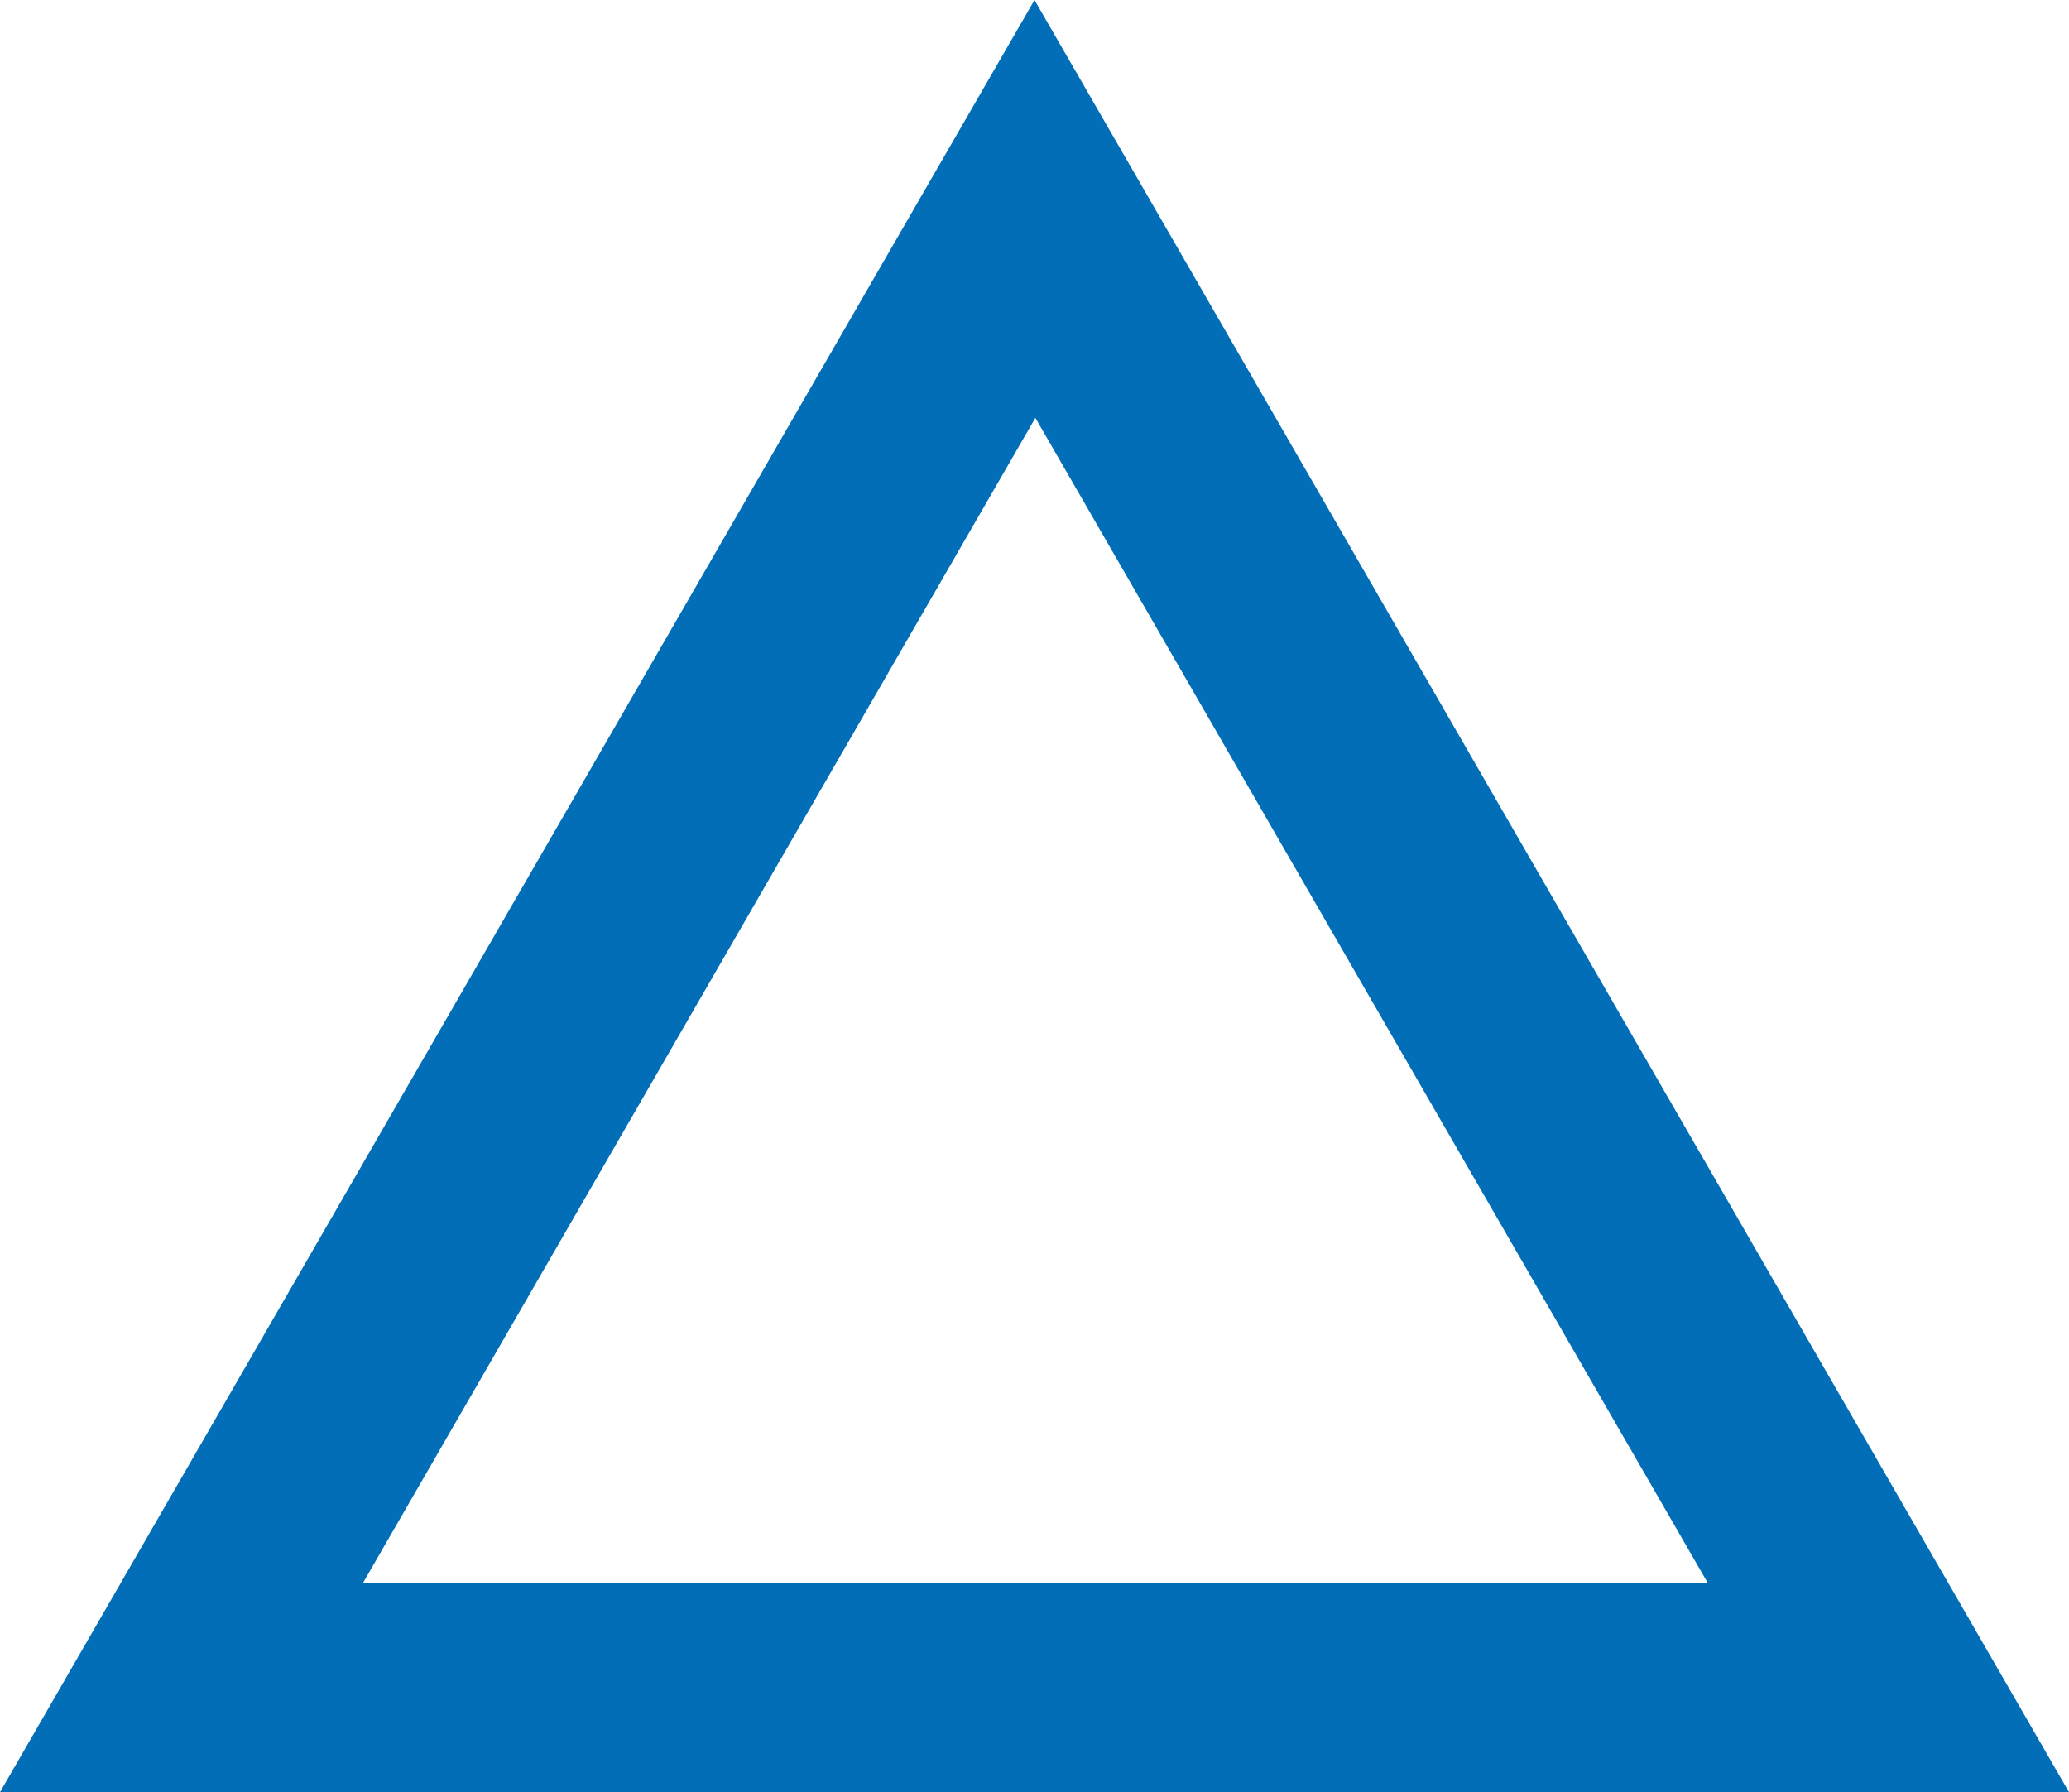
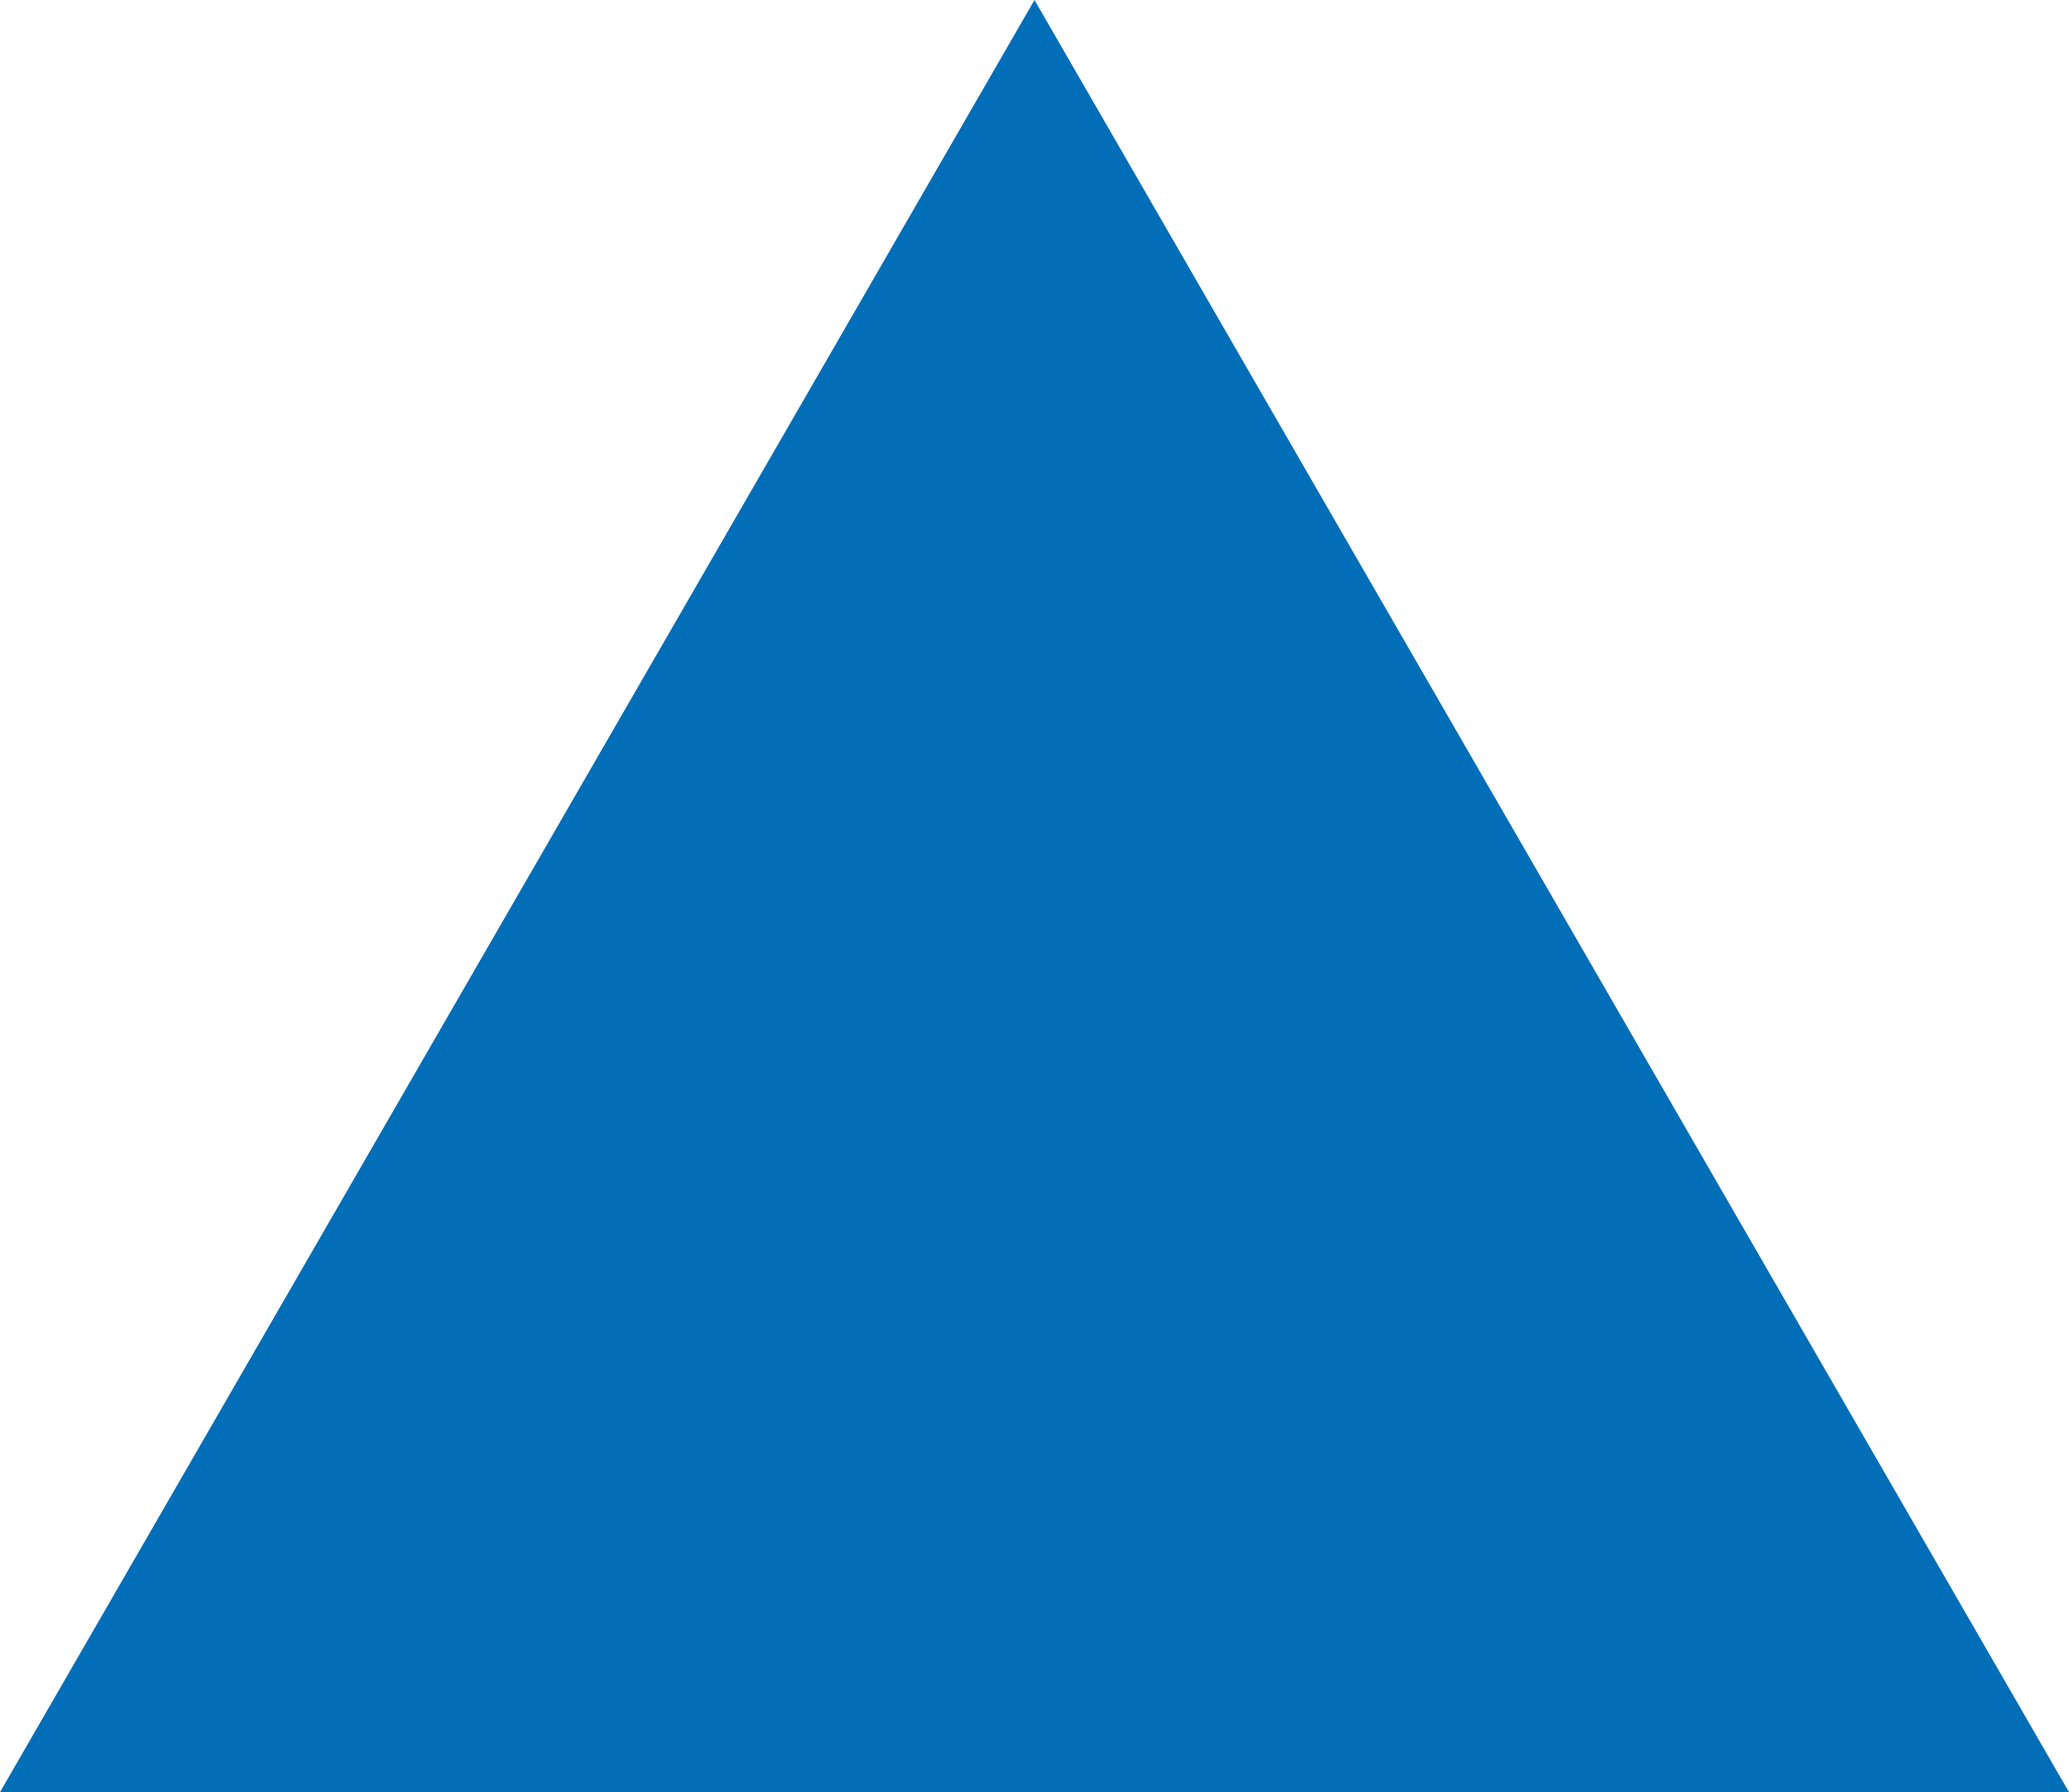
<svg xmlns="http://www.w3.org/2000/svg" id="_レイヤー_2" data-name="レイヤー 2" viewBox="0 0 23.82 20.63">
  <defs>
    <style>      .cls-1 {        fill: #036eb8;        stroke-width: 0px;      }    </style>
  </defs>
  <g id="_レイヤー_1-2" data-name="レイヤー 1">
-     <path class="cls-1" d="M23.82,20.63H0L11.91,0l11.91,20.63ZM4.17,18.22h15.49l-7.74-13.41-7.74,13.41Z" />
+     <path class="cls-1" d="M23.82,20.63H0L11.91,0l11.91,20.63Zh15.49l-7.74-13.41-7.74,13.41Z" />
  </g>
</svg>